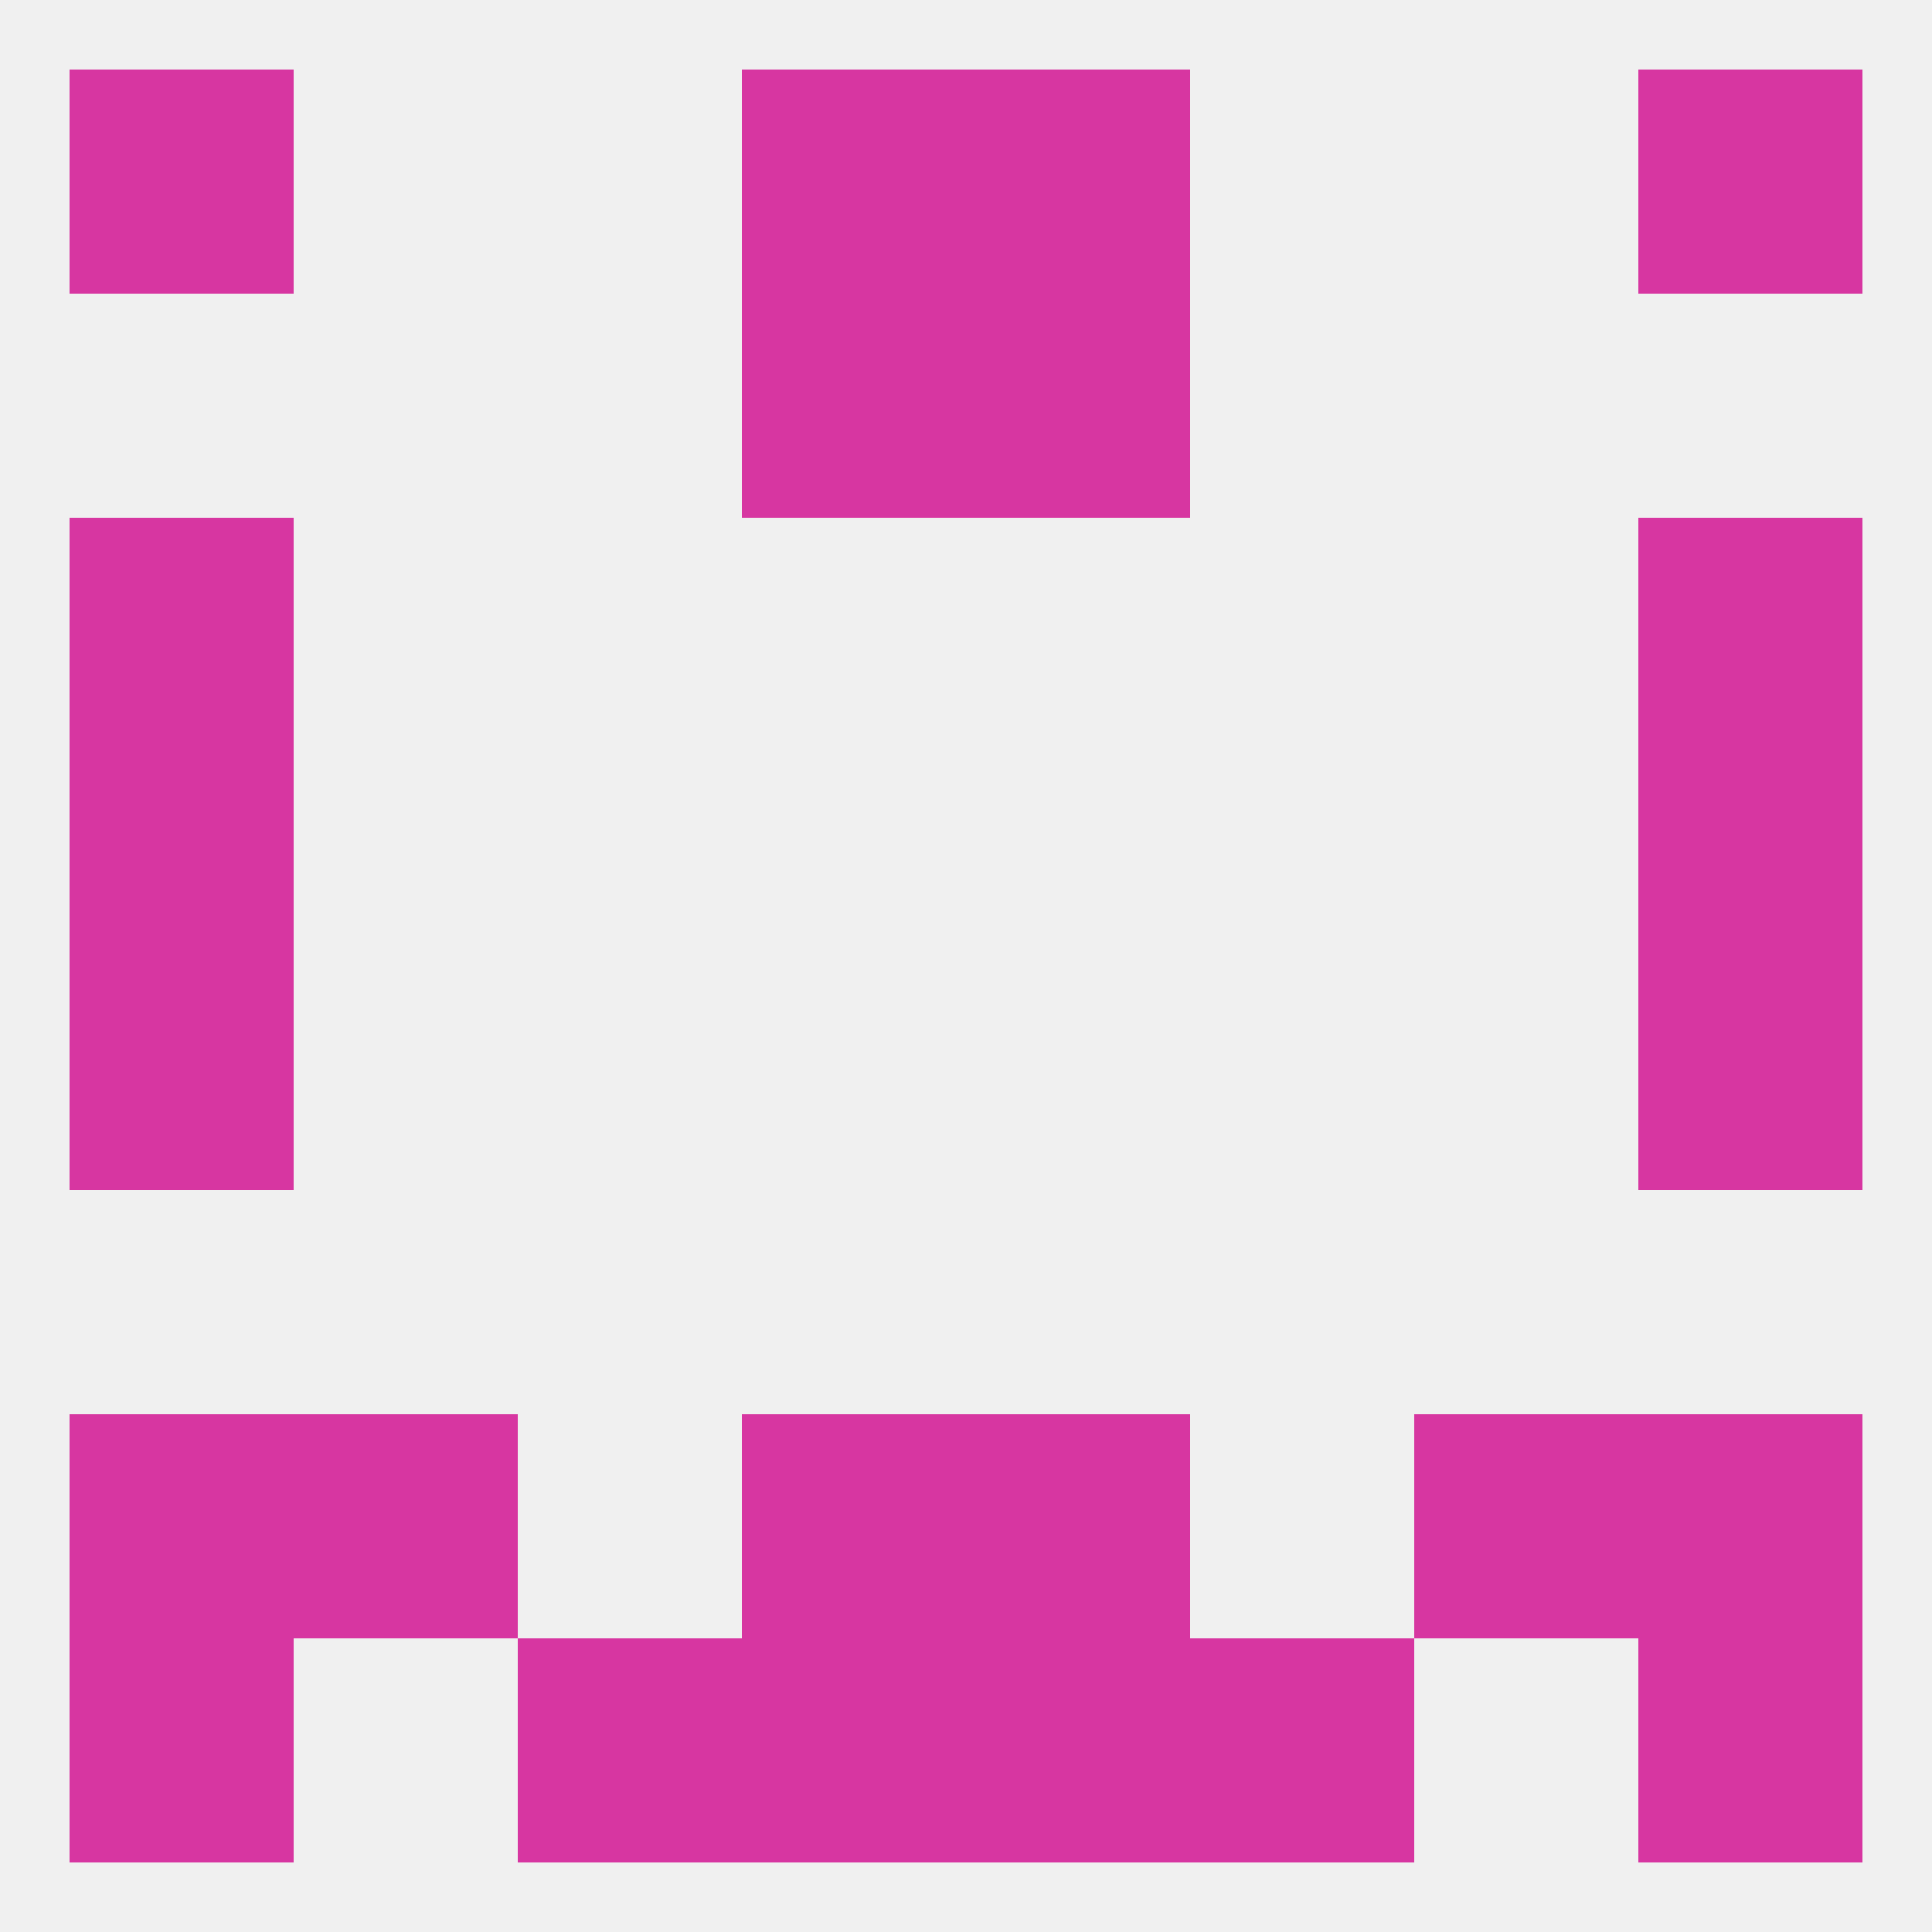
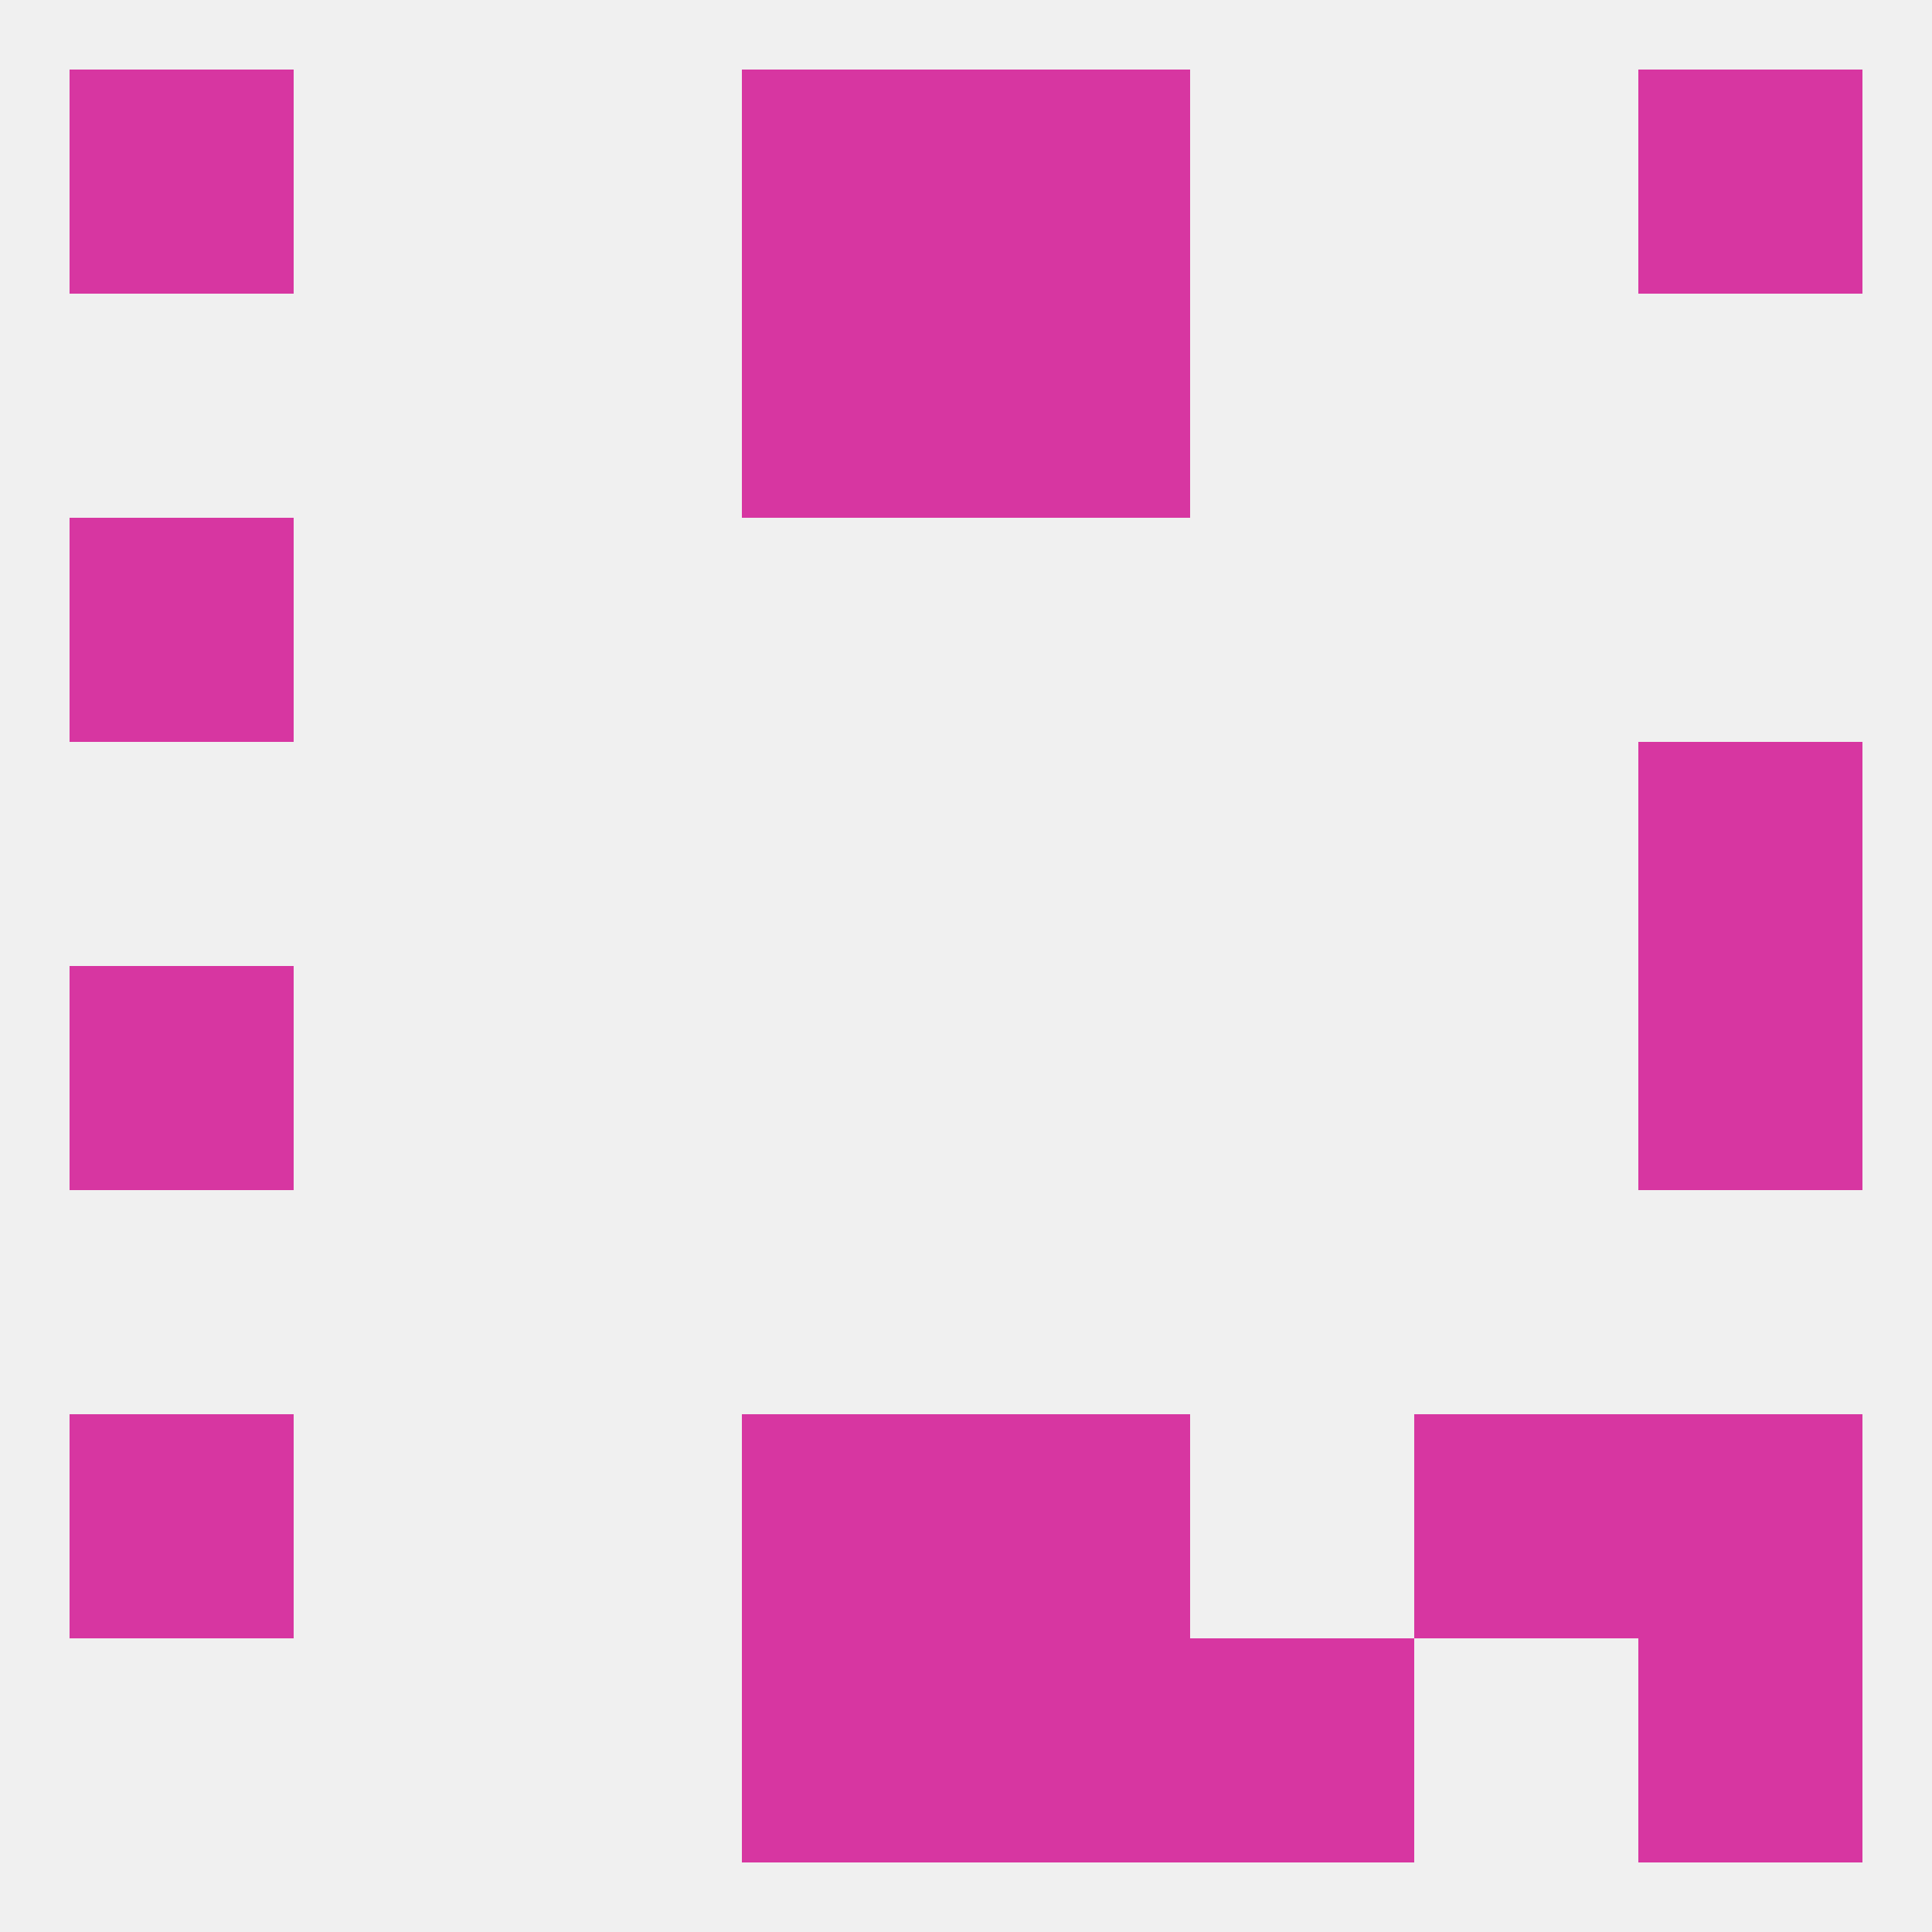
<svg xmlns="http://www.w3.org/2000/svg" version="1.1" baseprofile="full" width="250" height="250" viewBox="0 0 250 250">
  <rect width="100%" height="100%" fill="rgba(240,240,240,255)" />
  <rect x="9" y="67" width="29" height="29" fill="rgba(215,54,161,255)" />
-   <rect x="212" y="67" width="29" height="29" fill="rgba(215,54,161,255)" />
-   <rect x="9" y="96" width="29" height="29" fill="rgba(215,54,161,255)" />
  <rect x="212" y="96" width="29" height="29" fill="rgba(215,54,161,255)" />
  <rect x="96" y="38" width="29" height="29" fill="rgba(215,54,161,255)" />
  <rect x="125" y="38" width="29" height="29" fill="rgba(215,54,161,255)" />
  <rect x="9" y="9" width="29" height="29" fill="rgba(215,54,161,255)" />
  <rect x="212" y="9" width="29" height="29" fill="rgba(215,54,161,255)" />
  <rect x="96" y="9" width="29" height="29" fill="rgba(215,54,161,255)" />
  <rect x="125" y="9" width="29" height="29" fill="rgba(215,54,161,255)" />
  <rect x="154" y="212" width="29" height="29" fill="rgba(215,54,161,255)" />
  <rect x="96" y="212" width="29" height="29" fill="rgba(215,54,161,255)" />
  <rect x="125" y="212" width="29" height="29" fill="rgba(215,54,161,255)" />
-   <rect x="9" y="212" width="29" height="29" fill="rgba(215,54,161,255)" />
  <rect x="212" y="212" width="29" height="29" fill="rgba(215,54,161,255)" />
-   <rect x="67" y="212" width="29" height="29" fill="rgba(215,54,161,255)" />
  <rect x="212" y="183" width="29" height="29" fill="rgba(215,54,161,255)" />
-   <rect x="38" y="183" width="29" height="29" fill="rgba(215,54,161,255)" />
  <rect x="183" y="183" width="29" height="29" fill="rgba(215,54,161,255)" />
  <rect x="96" y="183" width="29" height="29" fill="rgba(215,54,161,255)" />
  <rect x="125" y="183" width="29" height="29" fill="rgba(215,54,161,255)" />
  <rect x="9" y="183" width="29" height="29" fill="rgba(215,54,161,255)" />
  <rect x="9" y="125" width="29" height="29" fill="rgba(215,54,161,255)" />
  <rect x="212" y="125" width="29" height="29" fill="rgba(215,54,161,255)" />
</svg>